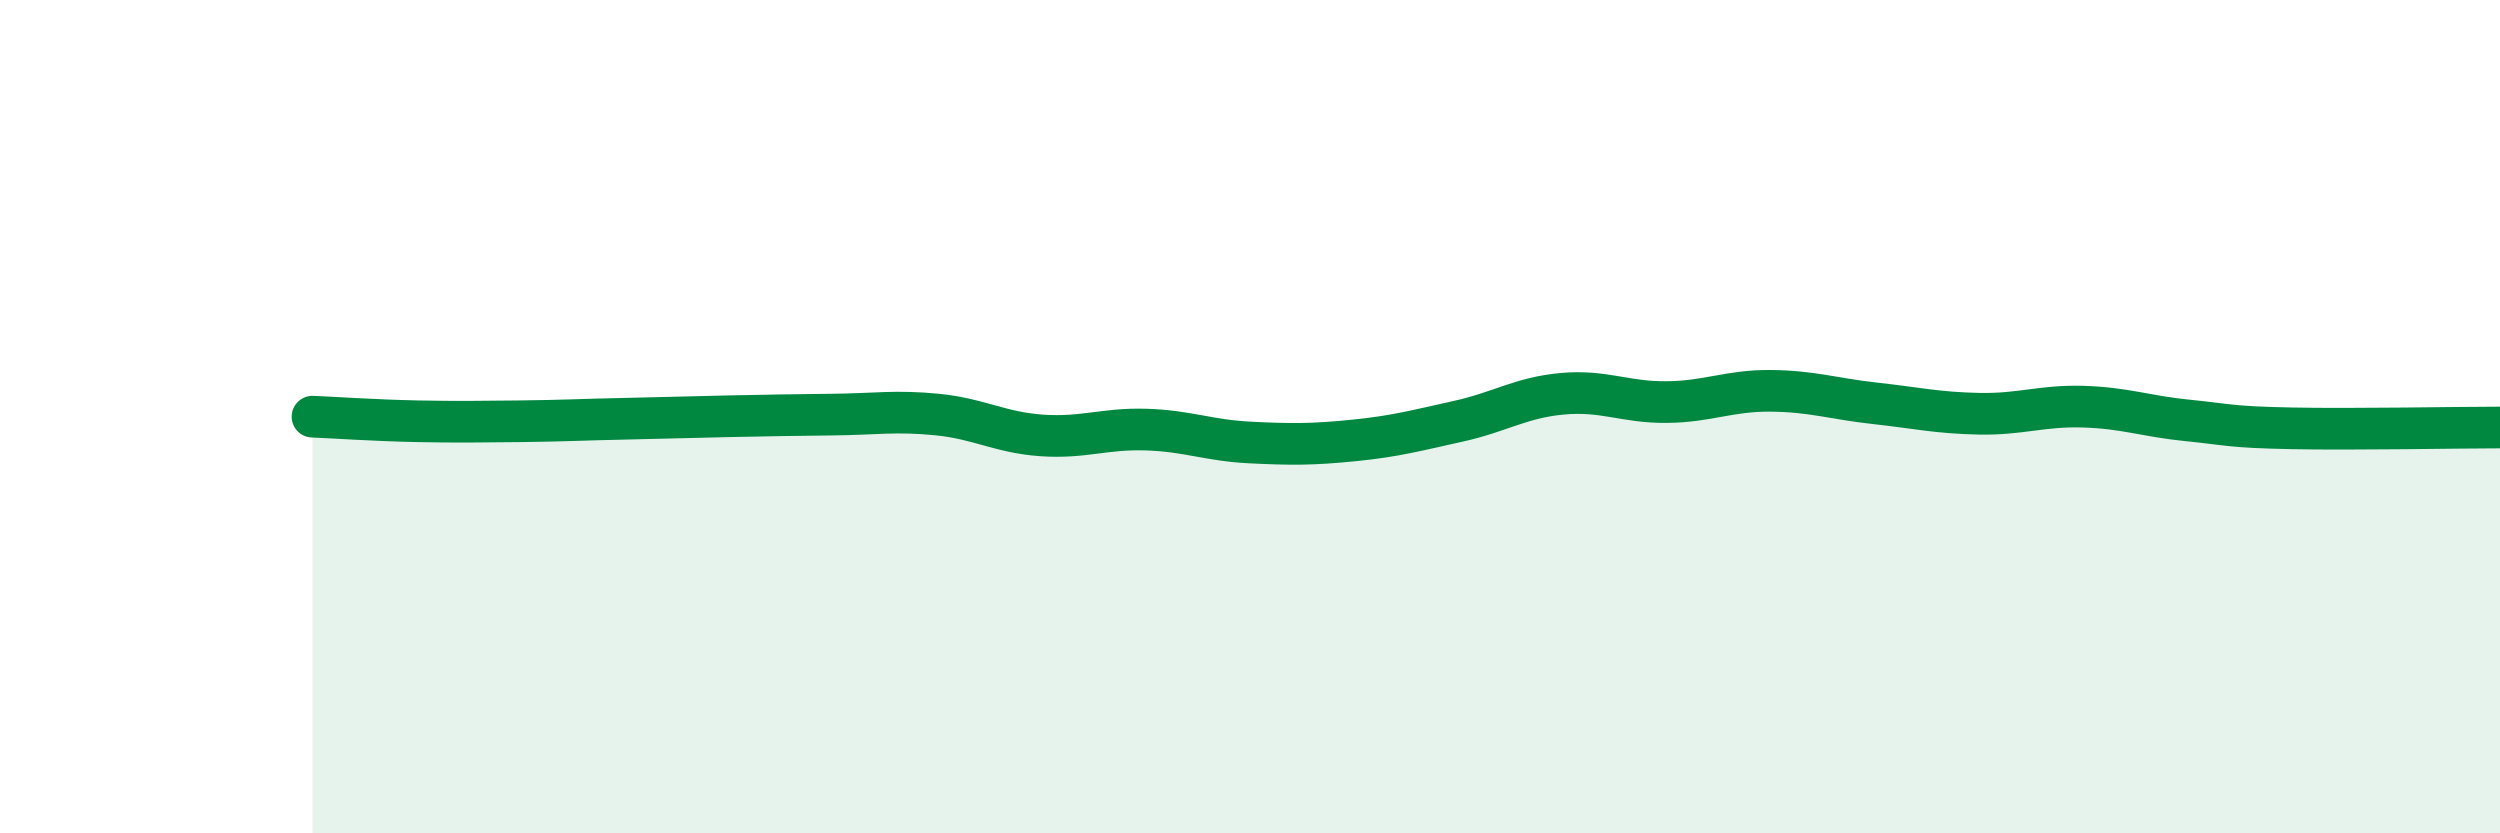
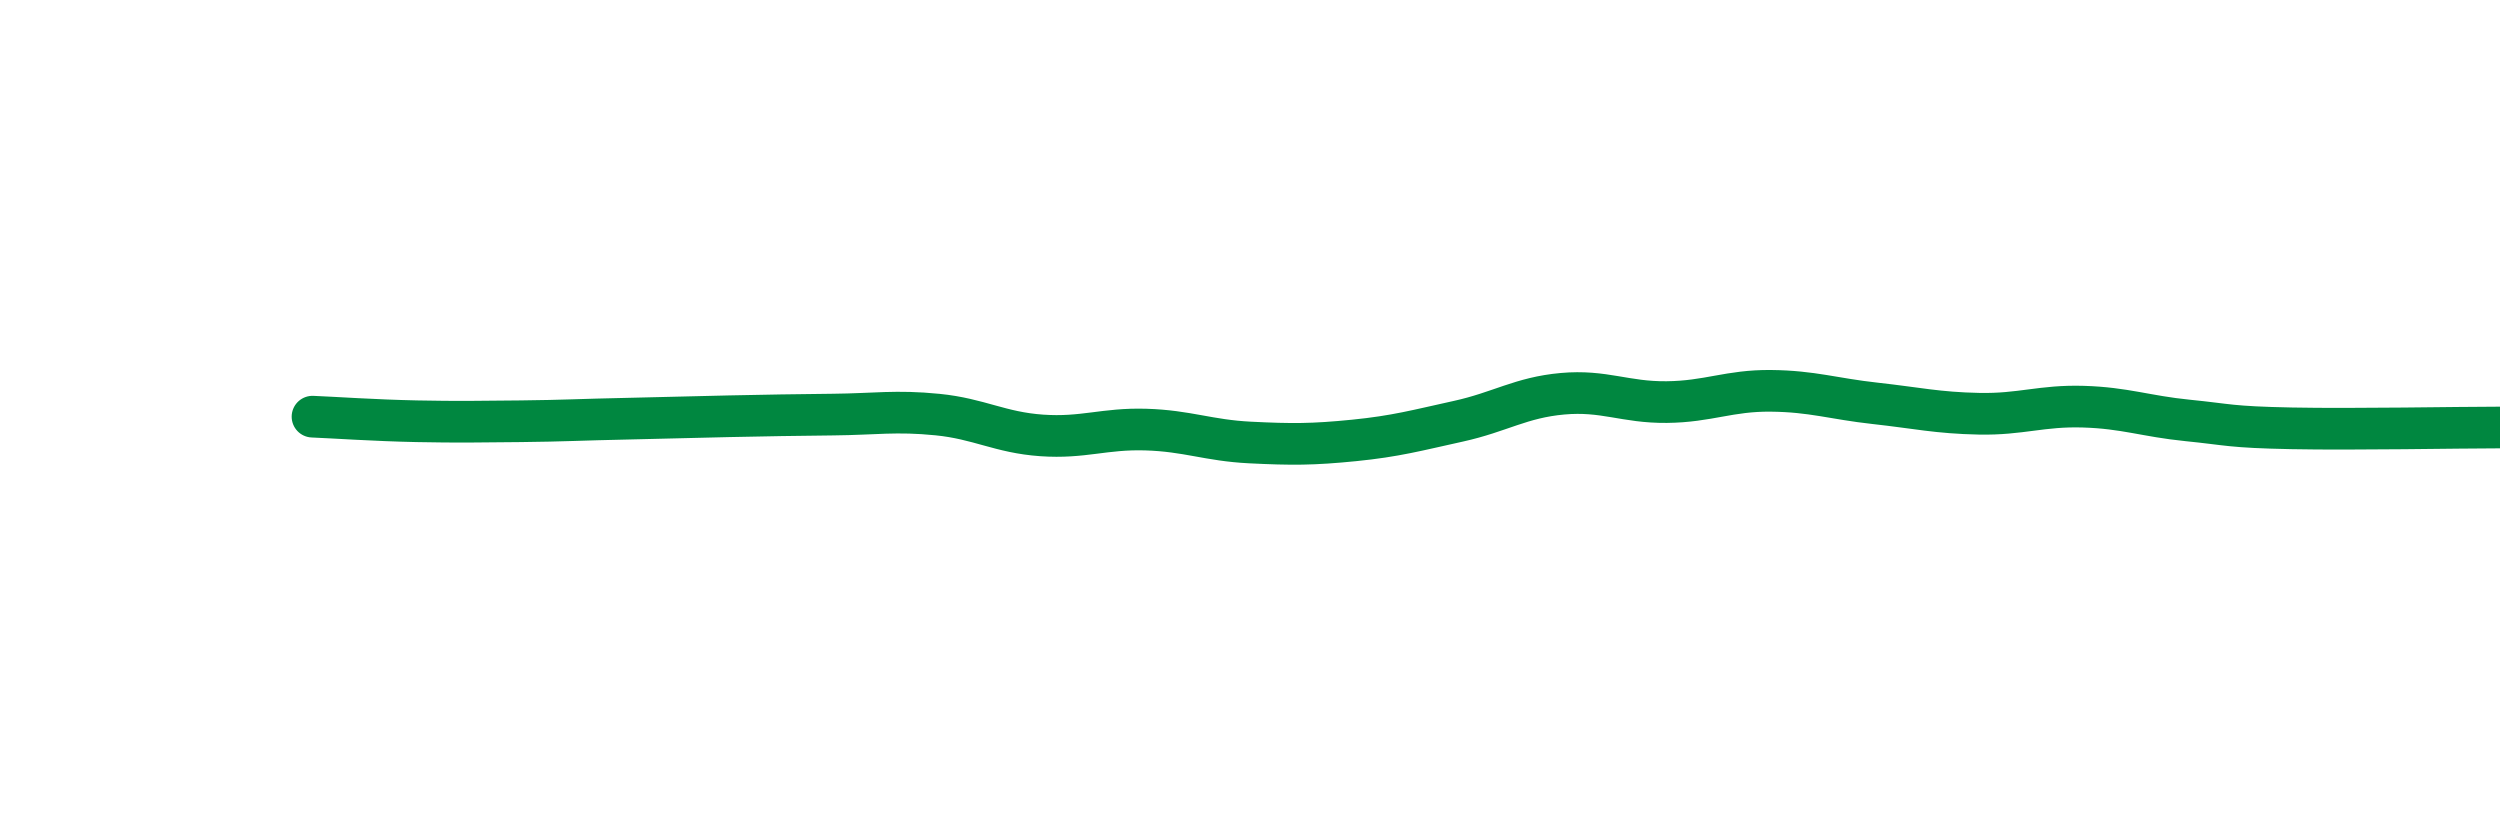
<svg xmlns="http://www.w3.org/2000/svg" width="60" height="20" viewBox="0 0 60 20">
-   <path d="M 7.5,10 C 8,10.02 9,10.09 10,10.11 C 11,10.13 11.5,10.12 12.5,10.11 C 13.5,10.1 14,10.07 15,10.05 C 16,10.03 16.5,10.01 17.5,9.99 C 18.5,9.97 19,9.96 20,9.95 C 21,9.94 21.5,9.85 22.5,9.95 C 23.5,10.05 24,10.38 25,10.45 C 26,10.52 26.5,10.28 27.5,10.31 C 28.5,10.34 29,10.57 30,10.62 C 31,10.67 31.5,10.67 32.5,10.57 C 33.5,10.47 34,10.33 35,10.11 C 36,9.89 36.5,9.54 37.5,9.45 C 38.5,9.36 39,9.66 40,9.65 C 41,9.64 41.5,9.37 42.5,9.38 C 43.5,9.39 44,9.57 45,9.68 C 46,9.79 46.5,9.91 47.5,9.93 C 48.5,9.95 49,9.73 50,9.76 C 51,9.79 51.5,9.99 52.5,10.09 C 53.5,10.19 53.5,10.25 55,10.28 C 56.5,10.31 59,10.26 60,10.26L60 20L7.5 20Z" fill="#008740" opacity="0.1" stroke-linecap="round" stroke-linejoin="round" />
  <path d="M 7.5,10 C 8,10.02 9,10.09 10,10.11 C 11,10.13 11.5,10.12 12.5,10.11 C 13.5,10.1 14,10.07 15,10.05 C 16,10.03 16.5,10.01 17.5,9.99 C 18.5,9.97 19,9.96 20,9.95 C 21,9.94 21.5,9.85 22.5,9.95 C 23.5,10.05 24,10.38 25,10.45 C 26,10.52 26.5,10.28 27.5,10.31 C 28.5,10.34 29,10.57 30,10.62 C 31,10.67 31.5,10.67 32.5,10.57 C 33.5,10.47 34,10.33 35,10.11 C 36,9.89 36.5,9.54 37.5,9.45 C 38.5,9.36 39,9.66 40,9.65 C 41,9.64 41.5,9.37 42.5,9.38 C 43.5,9.39 44,9.57 45,9.68 C 46,9.79 46.5,9.91 47.5,9.93 C 48.5,9.95 49,9.73 50,9.76 C 51,9.79 51.5,9.99 52.5,10.09 C 53.5,10.19 53.5,10.25 55,10.28 C 56.5,10.31 59,10.26 60,10.26" stroke="#008740" stroke-width="1" fill="none" stroke-linecap="round" stroke-linejoin="round" />
</svg>